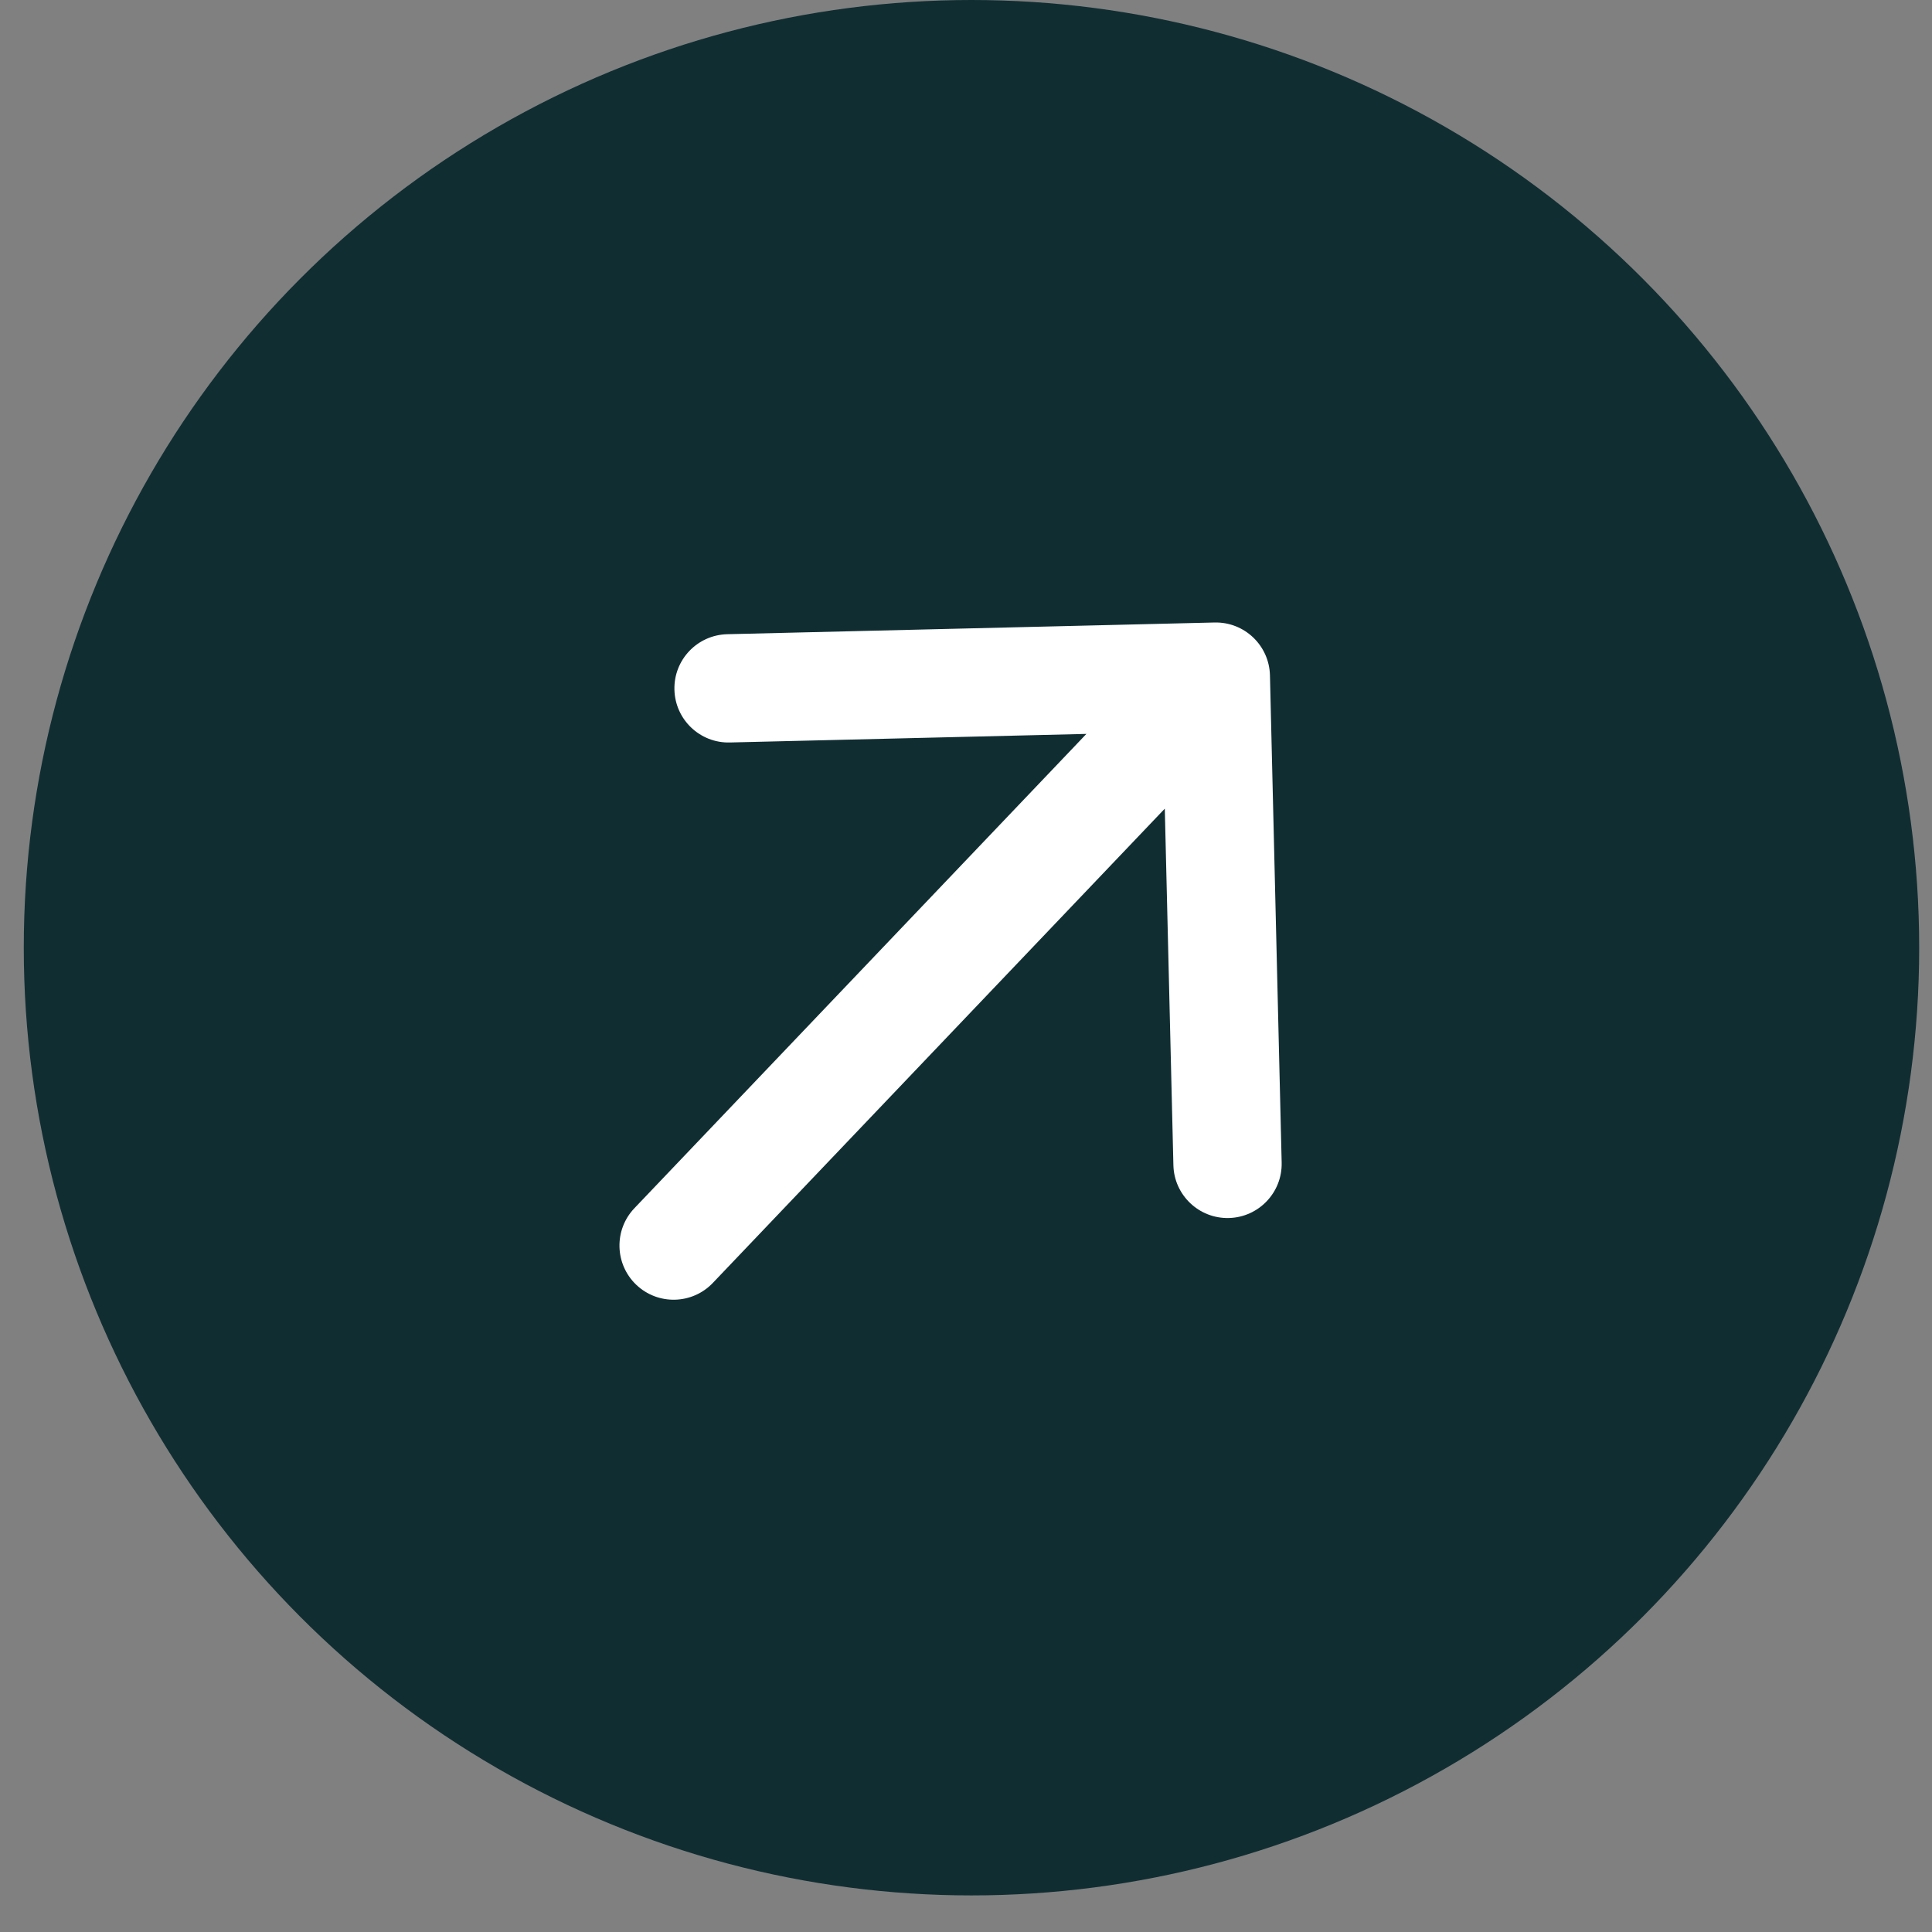
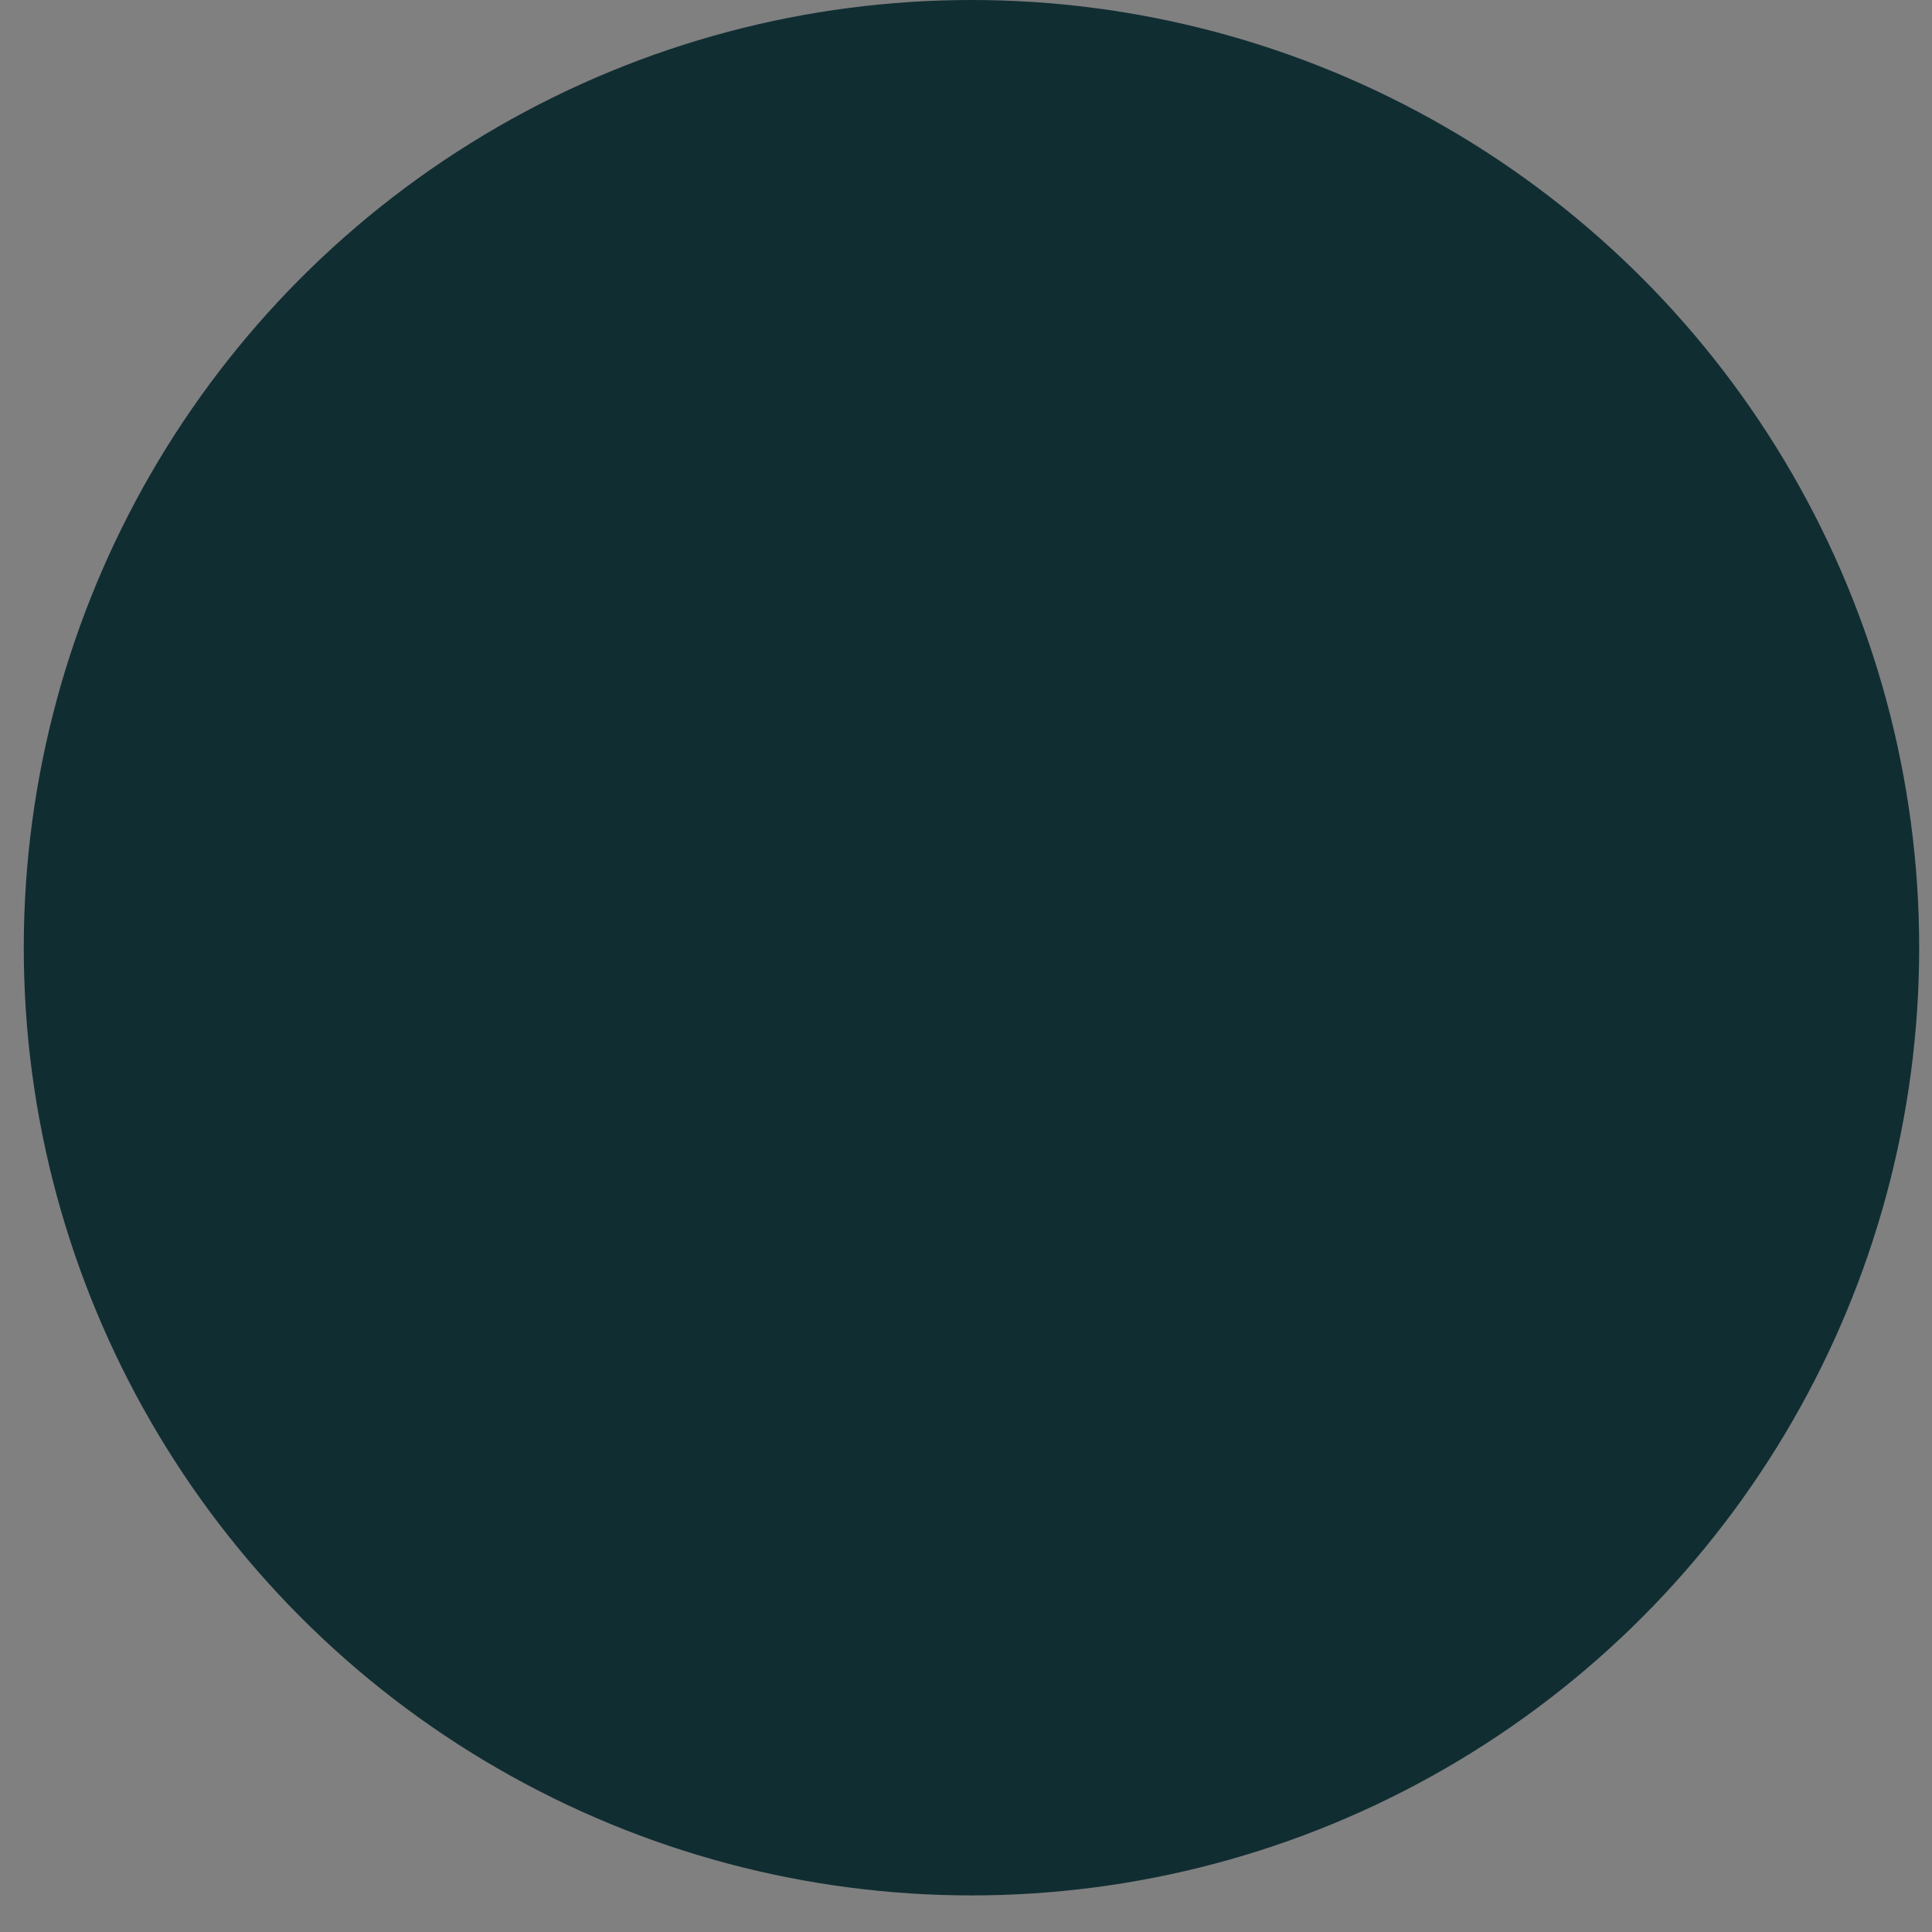
<svg xmlns="http://www.w3.org/2000/svg" width="49" height="49" viewBox="0 0 49 49" fill="none">
  <rect x="0" y="0" width="49" height="49" fill="#808080" stroke="none" />
  <circle cx="24.639" cy="24.036" r="24.036" fill="#102D32" />
-   <path d="M16.09 30.643C15.567 31.192 15.588 32.061 16.137 32.585C16.686 33.108 17.555 33.087 18.079 32.538L16.09 30.643ZM32.209 17.128C32.19 16.369 31.561 15.77 30.802 15.788L18.445 16.085C17.686 16.104 17.086 16.733 17.105 17.491C17.123 18.25 17.752 18.85 18.511 18.831L29.495 18.567L29.76 29.552C29.778 30.31 30.408 30.91 31.166 30.892C31.924 30.873 32.524 30.244 32.506 29.486L32.209 17.128ZM18.079 32.538L31.83 18.108L29.841 16.213L16.09 30.643L18.079 32.538Z" fill="white" />
</svg>